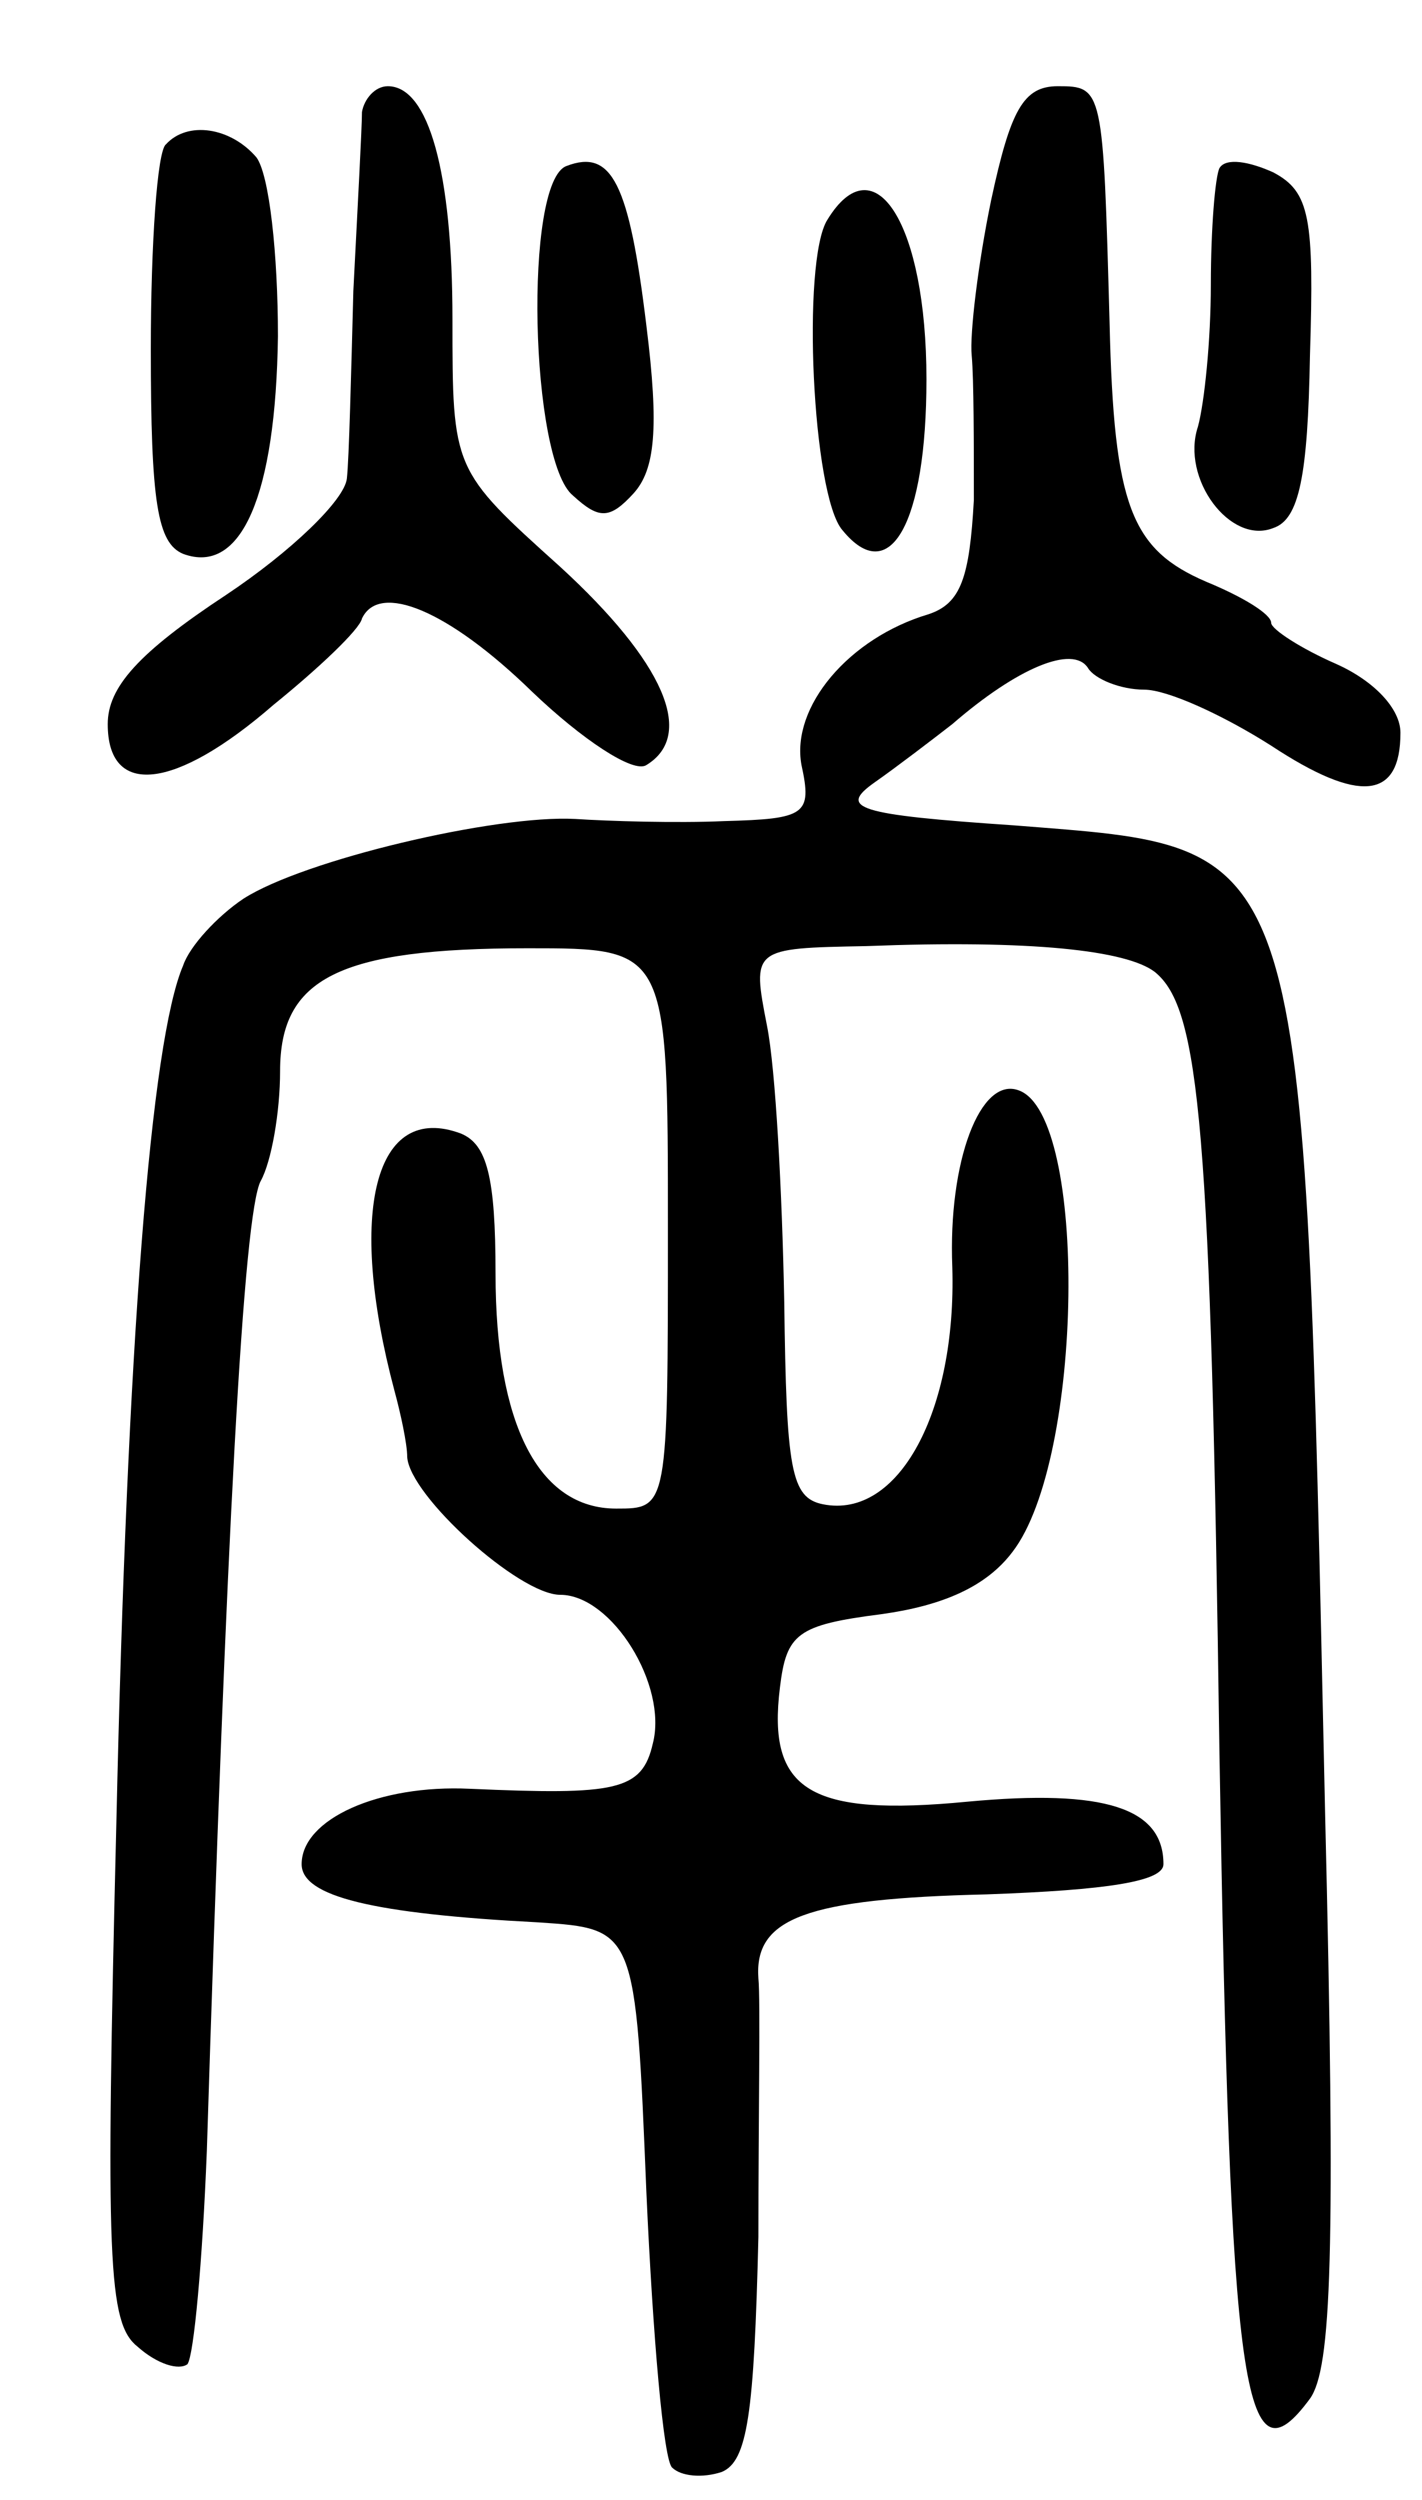
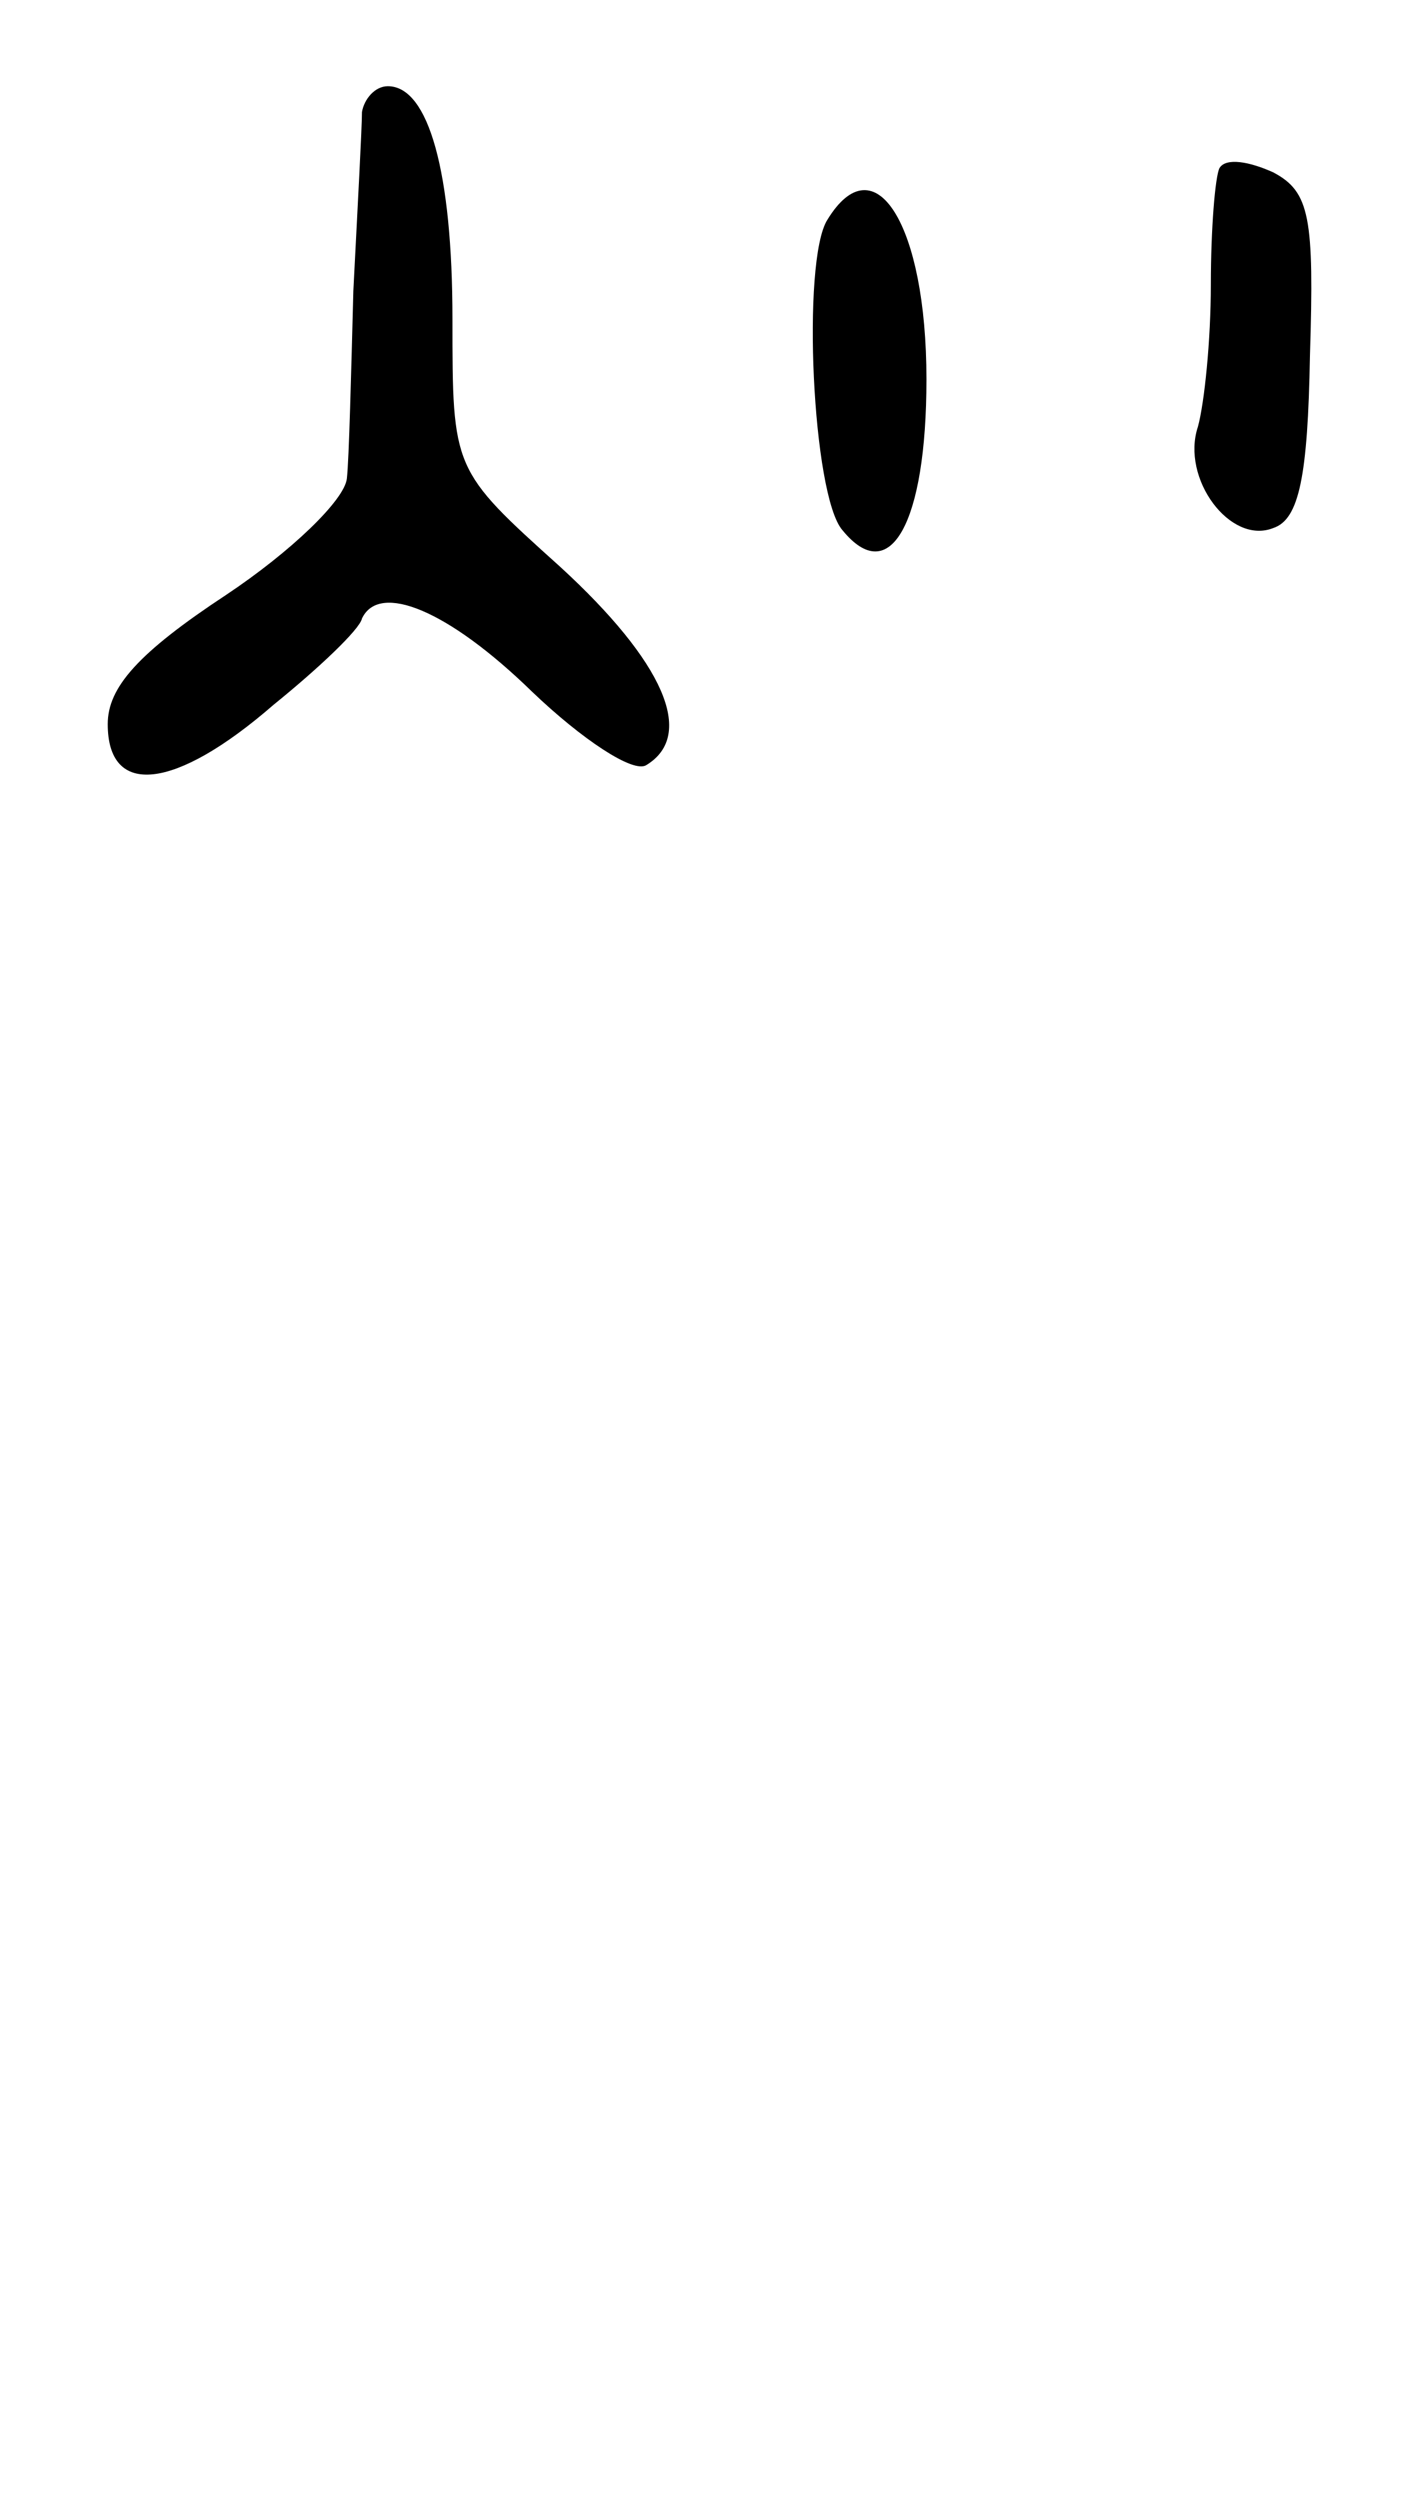
<svg xmlns="http://www.w3.org/2000/svg" version="1.0" width="66" height="116" viewBox="0 0 66 116">
  <g transform="translate(0,116) scale(0.1,-0.1)">
    <path d="M168 1108 c0 -7 -2 -44 -4 -83 -1 -38 -2 -78 -3 -87 -1 -10 -26 -34 -56 -54 -41 -27 -55 -43 -55 -60 0 -34 31 -31 77 9 21 17 40 35 41 40 8 17 40 4 79 -34 23 -22 47 -38 53 -34 23 14 8 48 -40 92 -50 45 -50 45 -50 115 0 68 -11 108 -30 108 -6 0 -11 -6 -12 -12z" />
-     <path d="M460 1067 c-6 -29 -10 -62 -9 -72 1 -11 1 -41 1 -67 -2 -36 -6 -48 -21 -53 -37 -11 -64 -43 -59 -70 5 -23 2 -25 -36 -26 -22 -1 -54 0 -69 1 -37 2 -126 -19 -154 -37 -12 -8 -25 -22 -28 -31 -15 -35 -26 -175 -31 -398 -5 -204 -4 -232 10 -243 9 -8 19 -11 23 -8 3 4 7 48 9 99 9 286 17 435 25 450 5 9 9 32 9 51 0 43 27 57 115 57 65 0 65 0 65 -130 0 -130 0 -130 -24 -130 -36 0 -56 39 -56 109 0 45 -4 60 -16 65 -40 15 -53 -36 -31 -119 3 -11 6 -25 6 -31 1 -18 52 -64 71 -64 24 0 50 -42 43 -69 -5 -22 -17 -24 -85 -21 -42 2 -78 -14 -78 -35 0 -15 33 -23 110 -27 45 -3 45 -3 50 -125 3 -67 8 -125 12 -128 4 -4 14 -5 23 -2 12 5 15 27 17 109 0 57 1 110 0 120 -2 28 22 37 106 39 56 2 82 6 82 14 0 26 -27 35 -91 29 -73 -7 -93 5 -87 53 3 25 8 29 47 34 29 4 49 13 61 29 33 43 35 202 3 214 -18 7 -33 -33 -31 -82 2 -67 -25 -117 -60 -110 -15 3 -17 16 -18 94 -1 51 -4 108 -8 128 -7 36 -7 36 46 37 77 3 121 -2 134 -12 21 -17 26 -72 30 -363 5 -298 11 -341 42 -299 10 14 12 67 7 273 -10 457 -7 446 -144 457 -74 5 -82 8 -65 20 10 7 27 20 36 27 30 26 56 37 63 26 3 -5 15 -10 26 -10 11 0 37 -12 59 -26 41 -27 60 -25 60 6 0 11 -12 24 -30 32 -16 7 -30 16 -30 19 0 4 -13 12 -30 19 -35 15 -43 35 -45 120 -3 109 -3 110 -24 110 -16 0 -22 -11 -31 -53z" />
-     <path d="M77 1093 c-4 -3 -7 -46 -7 -95 0 -71 3 -90 15 -95 27 -10 43 27 44 101 0 38 -4 75 -10 83 -12 14 -32 17 -42 6z" />
-     <path d="M263 1083 c-20 -7 -17 -137 3 -153 12 -11 17 -11 28 1 10 11 12 30 6 78 -8 66 -16 82 -37 74z" />
    <path d="M566 1082 c-2 -4 -4 -28 -4 -54 0 -26 -3 -55 -6 -66 -8 -24 15 -55 35 -47 12 4 16 24 17 80 2 64 0 76 -17 85 -11 5 -22 7 -25 2z" />
    <path d="M384 1058 c-12 -19 -7 -128 7 -144 22 -27 39 3 39 70 0 72 -24 110 -46 74z" />
  </g>
</svg>